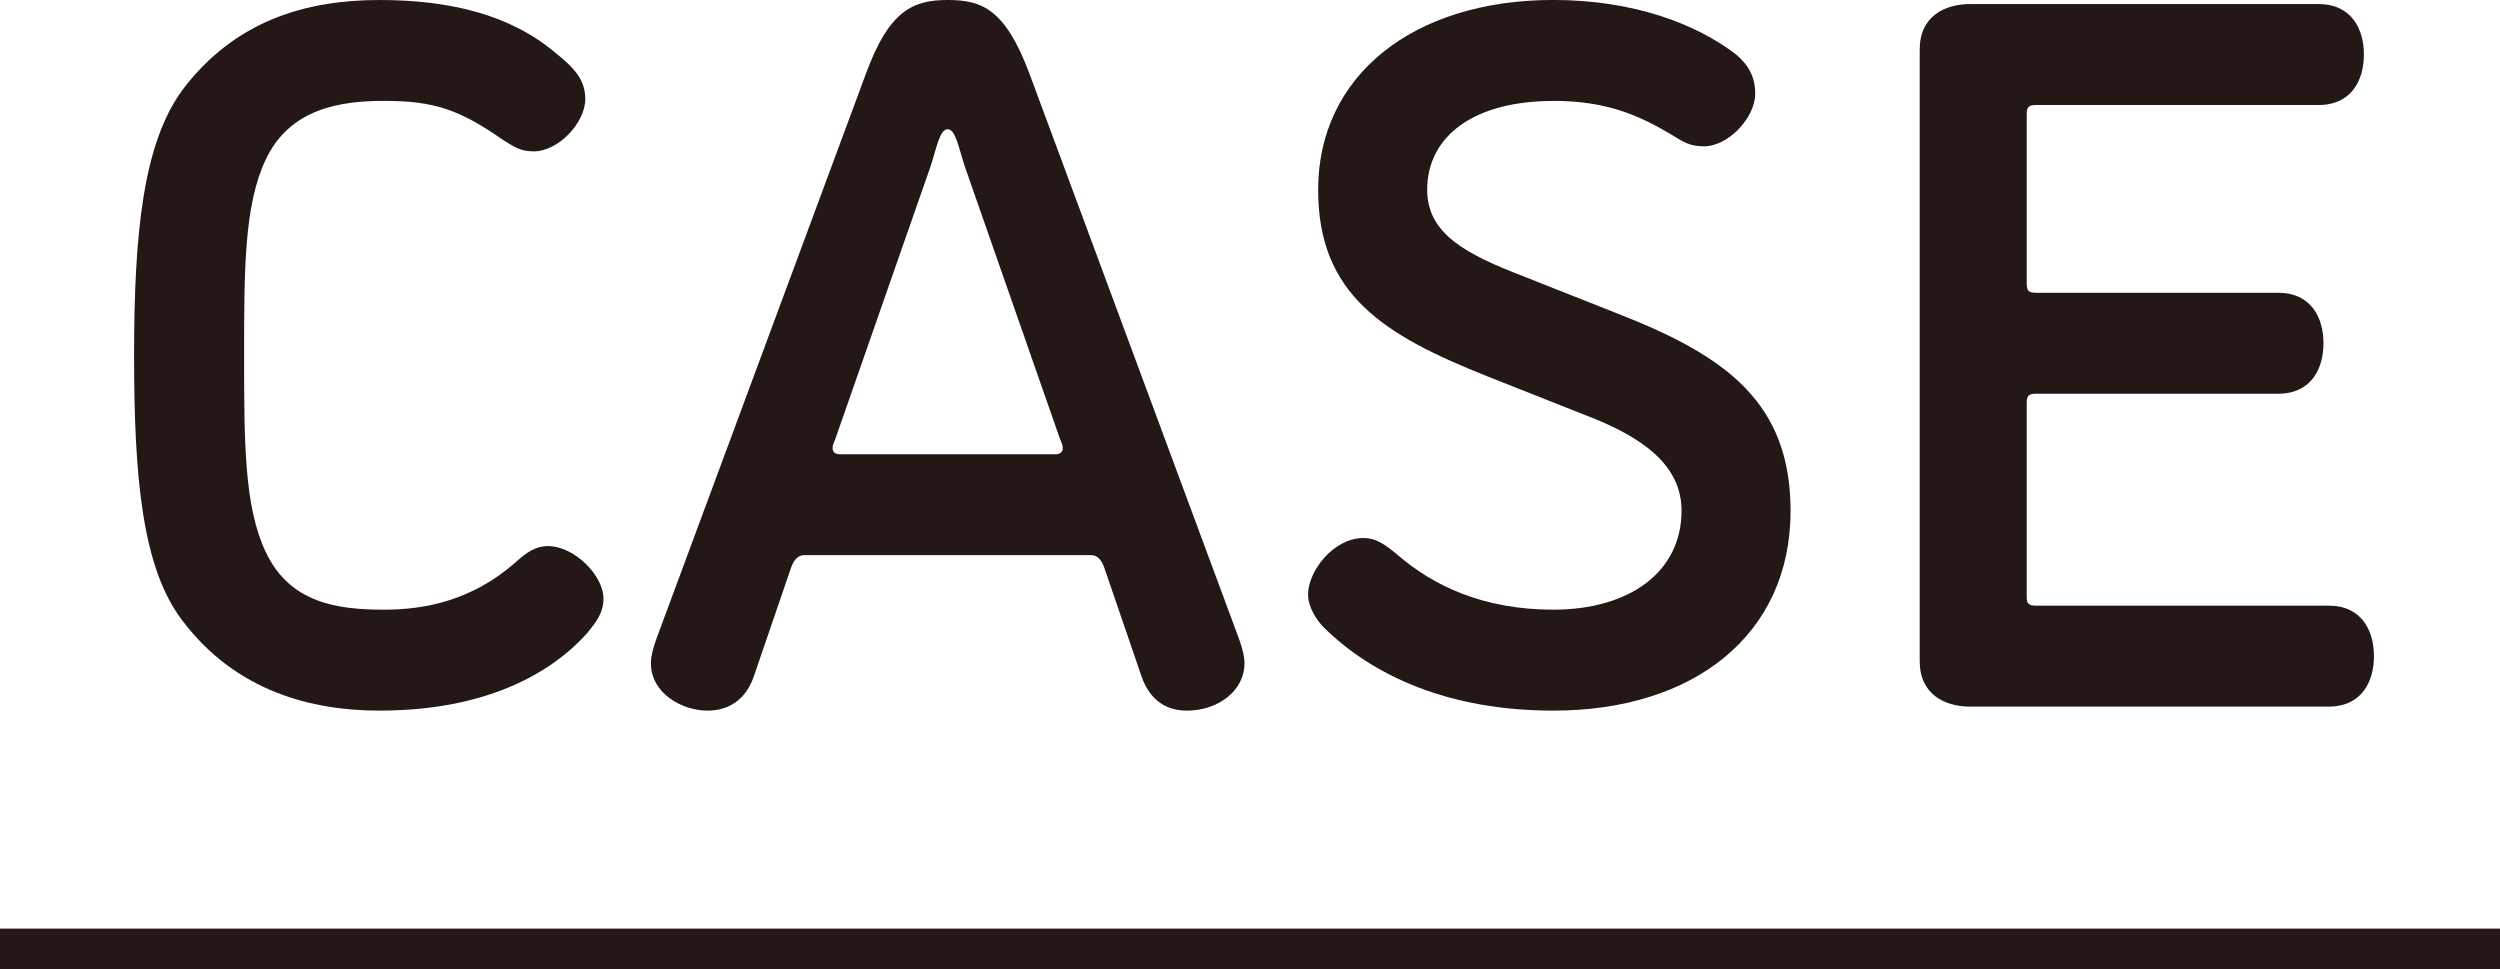
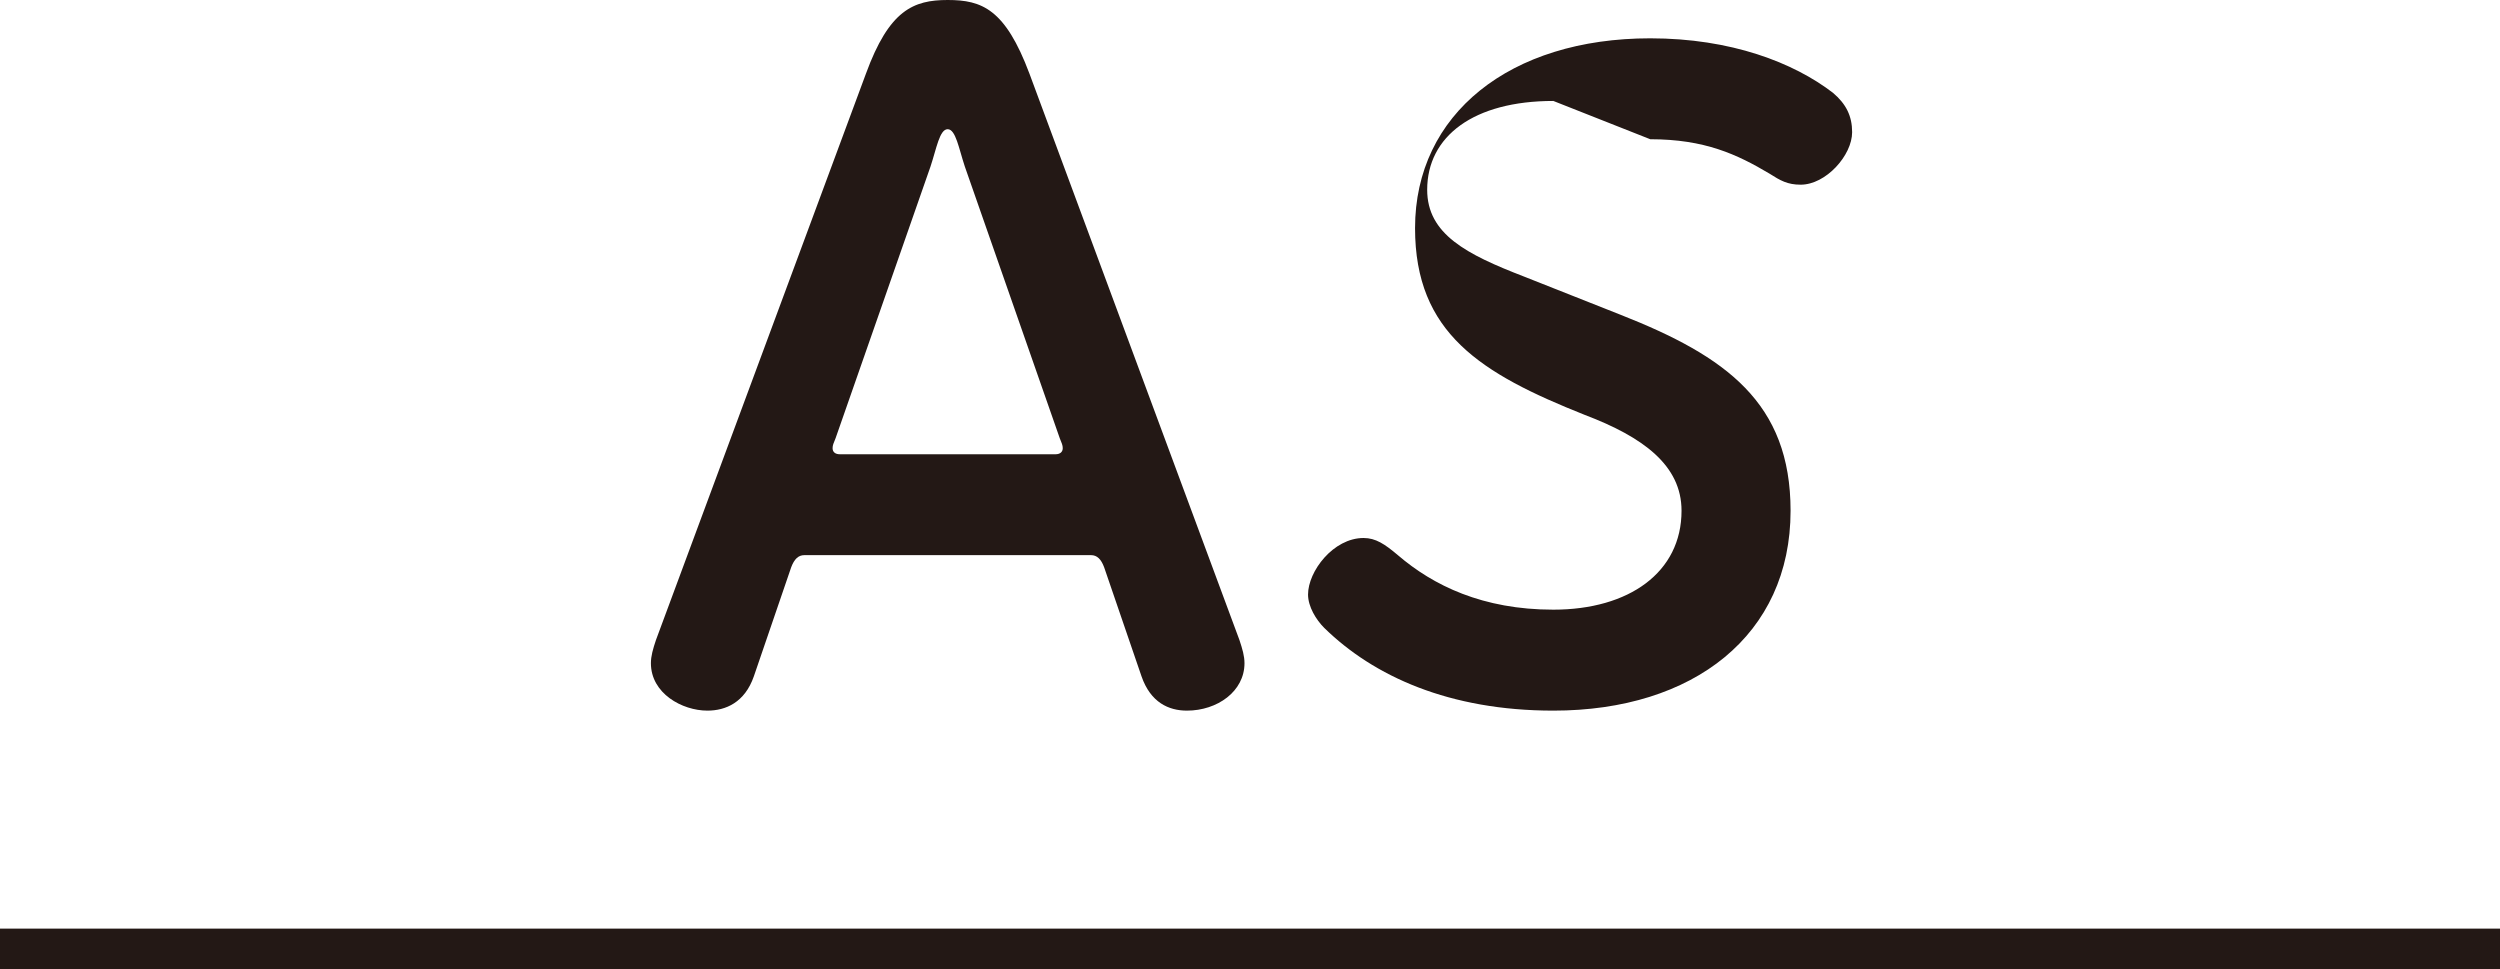
<svg xmlns="http://www.w3.org/2000/svg" id="_レイヤー_2" data-name="レイヤー 2" viewBox="0 0 78.944 30.599">
  <defs>
    <style>
      .cls-1 {
        fill: #231815;
      }

      .cls-2 {
        fill: none;
        stroke: #231815;
        stroke-miterlimit: 10;
        stroke-width: 1.275px;
      }
    </style>
  </defs>
  <g id="_文字" data-name="文字">
    <g>
      <g>
-         <path class="cls-1" d="M11.98,22.44c-2.136,0-4.526-.606-6.216-2.837-1.275-1.657-1.53-4.526-1.53-8.383s.287-6.694,1.53-8.383C7.422.637,9.685,0,11.98,0c2.263,0,4.144.478,5.546,1.657.51.414.956.797.956,1.466,0,.765-.86,1.657-1.625,1.657-.446,0-.638-.159-.957-.351-1.371-.956-2.167-1.243-3.761-1.243-1.371,0-2.996.223-3.761,1.881-.669,1.434-.669,3.474-.669,6.152,0,2.709,0,4.749.669,6.184.765,1.657,2.295,1.849,3.761,1.849,1.275,0,2.773-.287,4.144-1.498.351-.319.637-.51,1.02-.51.829,0,1.753.924,1.753,1.658,0,.446-.223.733-.51,1.084-.733.829-2.614,2.454-6.566,2.454Z" />
        <path class="cls-1" d="M32.508,2.327l6.63,17.882c.096.287.16.51.16.733,0,.892-.861,1.498-1.817,1.498-.574,0-1.148-.255-1.435-1.084l-1.18-3.443c-.095-.255-.223-.383-.414-.383h-9.053c-.191,0-.319.128-.415.383l-1.179,3.443c-.287.829-.893,1.084-1.466,1.084-.797,0-1.785-.542-1.785-1.498,0-.223.064-.446.16-.733L27.344,2.327c.733-2.008,1.498-2.327,2.582-2.327s1.817.287,2.582,2.327ZM33.336,14.344c.127,0,.223-.064.223-.191,0-.096-.032-.159-.096-.319l-2.996-8.575c-.191-.574-.287-1.179-.542-1.179s-.351.606-.542,1.179l-2.996,8.575c-.064.159-.096.223-.096.319,0,.128.096.191.223.191h6.821Z" />
-         <path class="cls-1" d="M49.051,3.188c-2.518,0-3.984,1.116-3.984,2.805,0,1.402,1.243,2.04,3.06,2.741l3.06,1.211c3.315,1.307,5.355,2.773,5.355,6.184,0,3.921-3.06,6.311-7.491,6.311-3.283,0-5.674-1.084-7.236-2.614-.255-.255-.51-.669-.51-1.052,0-.733.797-1.785,1.753-1.785.382,0,.669.191,1.084.542,1.115.956,2.677,1.721,4.909,1.721,2.391,0,4.048-1.179,4.048-3.124,0-1.434-1.211-2.327-3.06-3.028l-3.06-1.211c-3.283-1.307-5.355-2.582-5.355-5.897,0-3.602,2.997-5.993,7.427-5.993,2.55,0,4.526.765,5.77,1.721.414.351.605.733.605,1.243,0,.733-.829,1.658-1.625,1.658-.415,0-.638-.128-.988-.351-1.02-.606-2.04-1.084-3.761-1.084Z" />
-         <path class="cls-1" d="M63.999,18.838c0,.223.063.287.287.287h9.244c1.052,0,1.434.797,1.434,1.594s-.382,1.594-1.434,1.594h-11.316c-.797,0-1.594-.382-1.594-1.434V1.562c0-1.052.797-1.434,1.594-1.434h10.997c1.052,0,1.435.797,1.435,1.594s-.383,1.594-1.435,1.594h-8.925c-.223,0-.287.064-.287.287v5.355c0,.223.063.287.287.287h7.65c1.052,0,1.434.797,1.434,1.594s-.382,1.594-1.434,1.594h-7.65c-.223,0-.287.064-.287.287v6.12Z" />
+         <path class="cls-1" d="M49.051,3.188c-2.518,0-3.984,1.116-3.984,2.805,0,1.402,1.243,2.04,3.06,2.741l3.06,1.211c3.315,1.307,5.355,2.773,5.355,6.184,0,3.921-3.06,6.311-7.491,6.311-3.283,0-5.674-1.084-7.236-2.614-.255-.255-.51-.669-.51-1.052,0-.733.797-1.785,1.753-1.785.382,0,.669.191,1.084.542,1.115.956,2.677,1.721,4.909,1.721,2.391,0,4.048-1.179,4.048-3.124,0-1.434-1.211-2.327-3.06-3.028c-3.283-1.307-5.355-2.582-5.355-5.897,0-3.602,2.997-5.993,7.427-5.993,2.55,0,4.526.765,5.77,1.721.414.351.605.733.605,1.243,0,.733-.829,1.658-1.625,1.658-.415,0-.638-.128-.988-.351-1.02-.606-2.04-1.084-3.761-1.084Z" />
      </g>
      <line class="cls-2" y1="29.961" x2="78.944" y2="29.961" />
    </g>
  </g>
</svg>